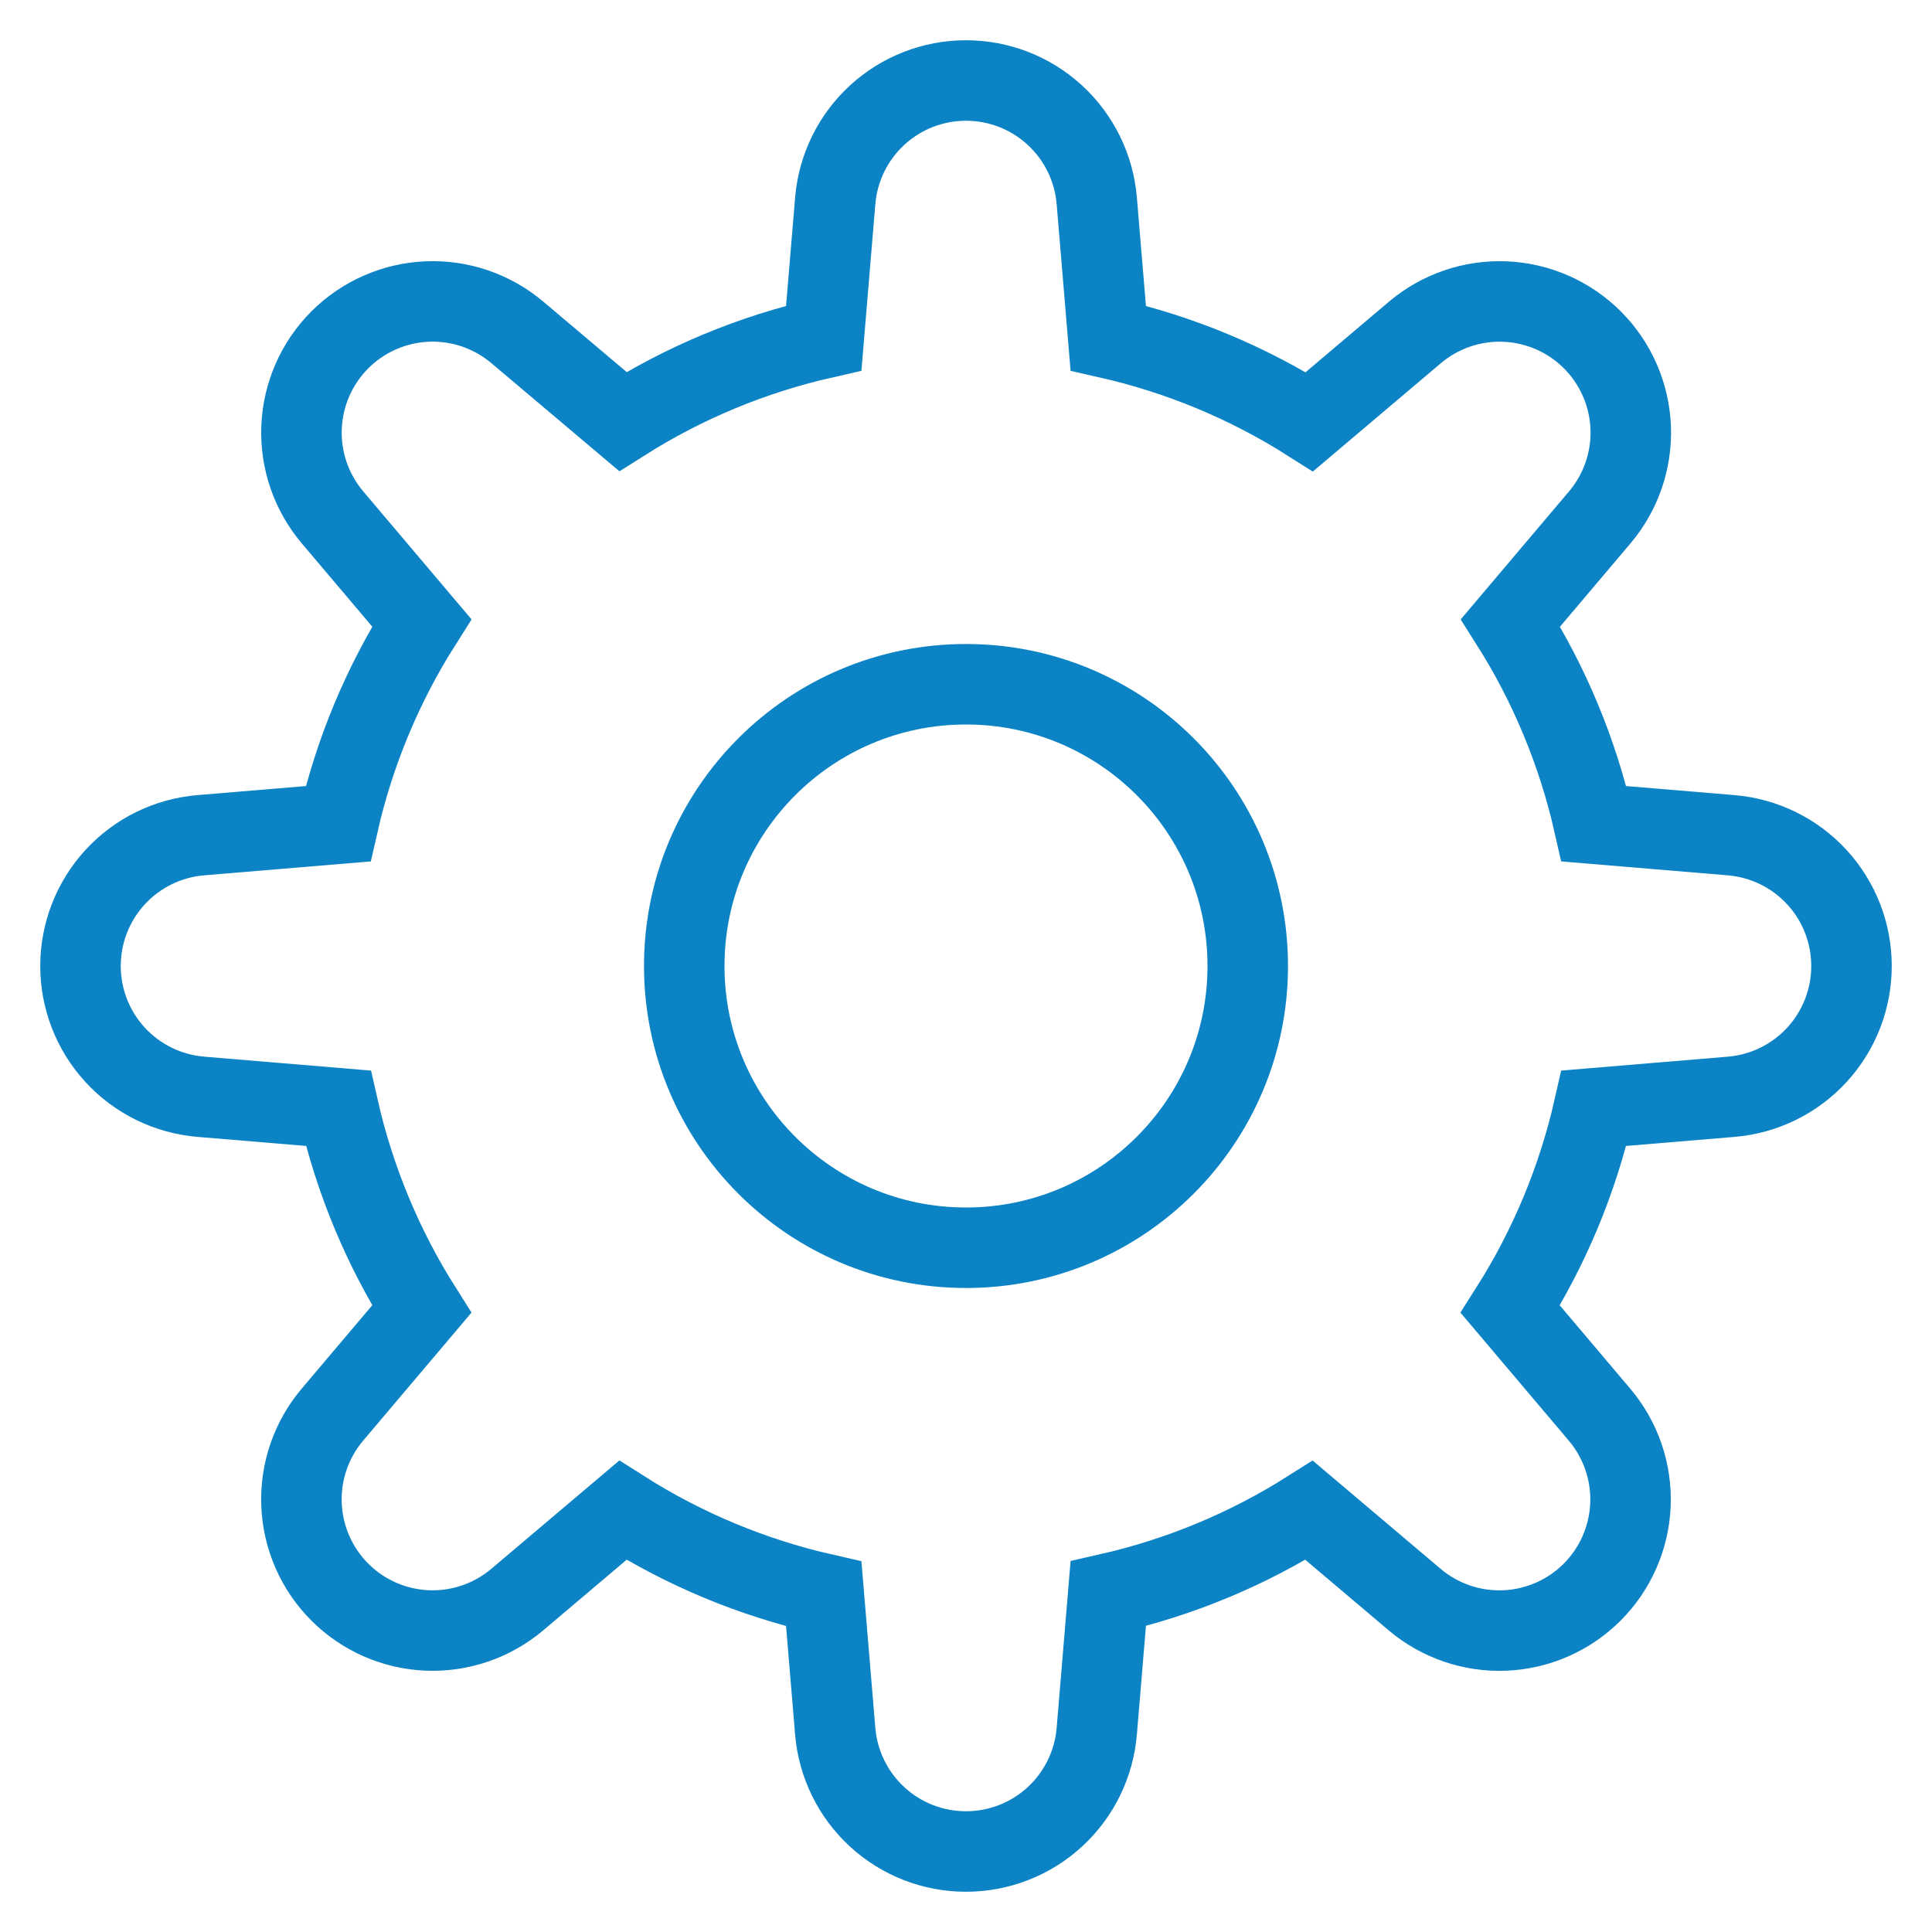
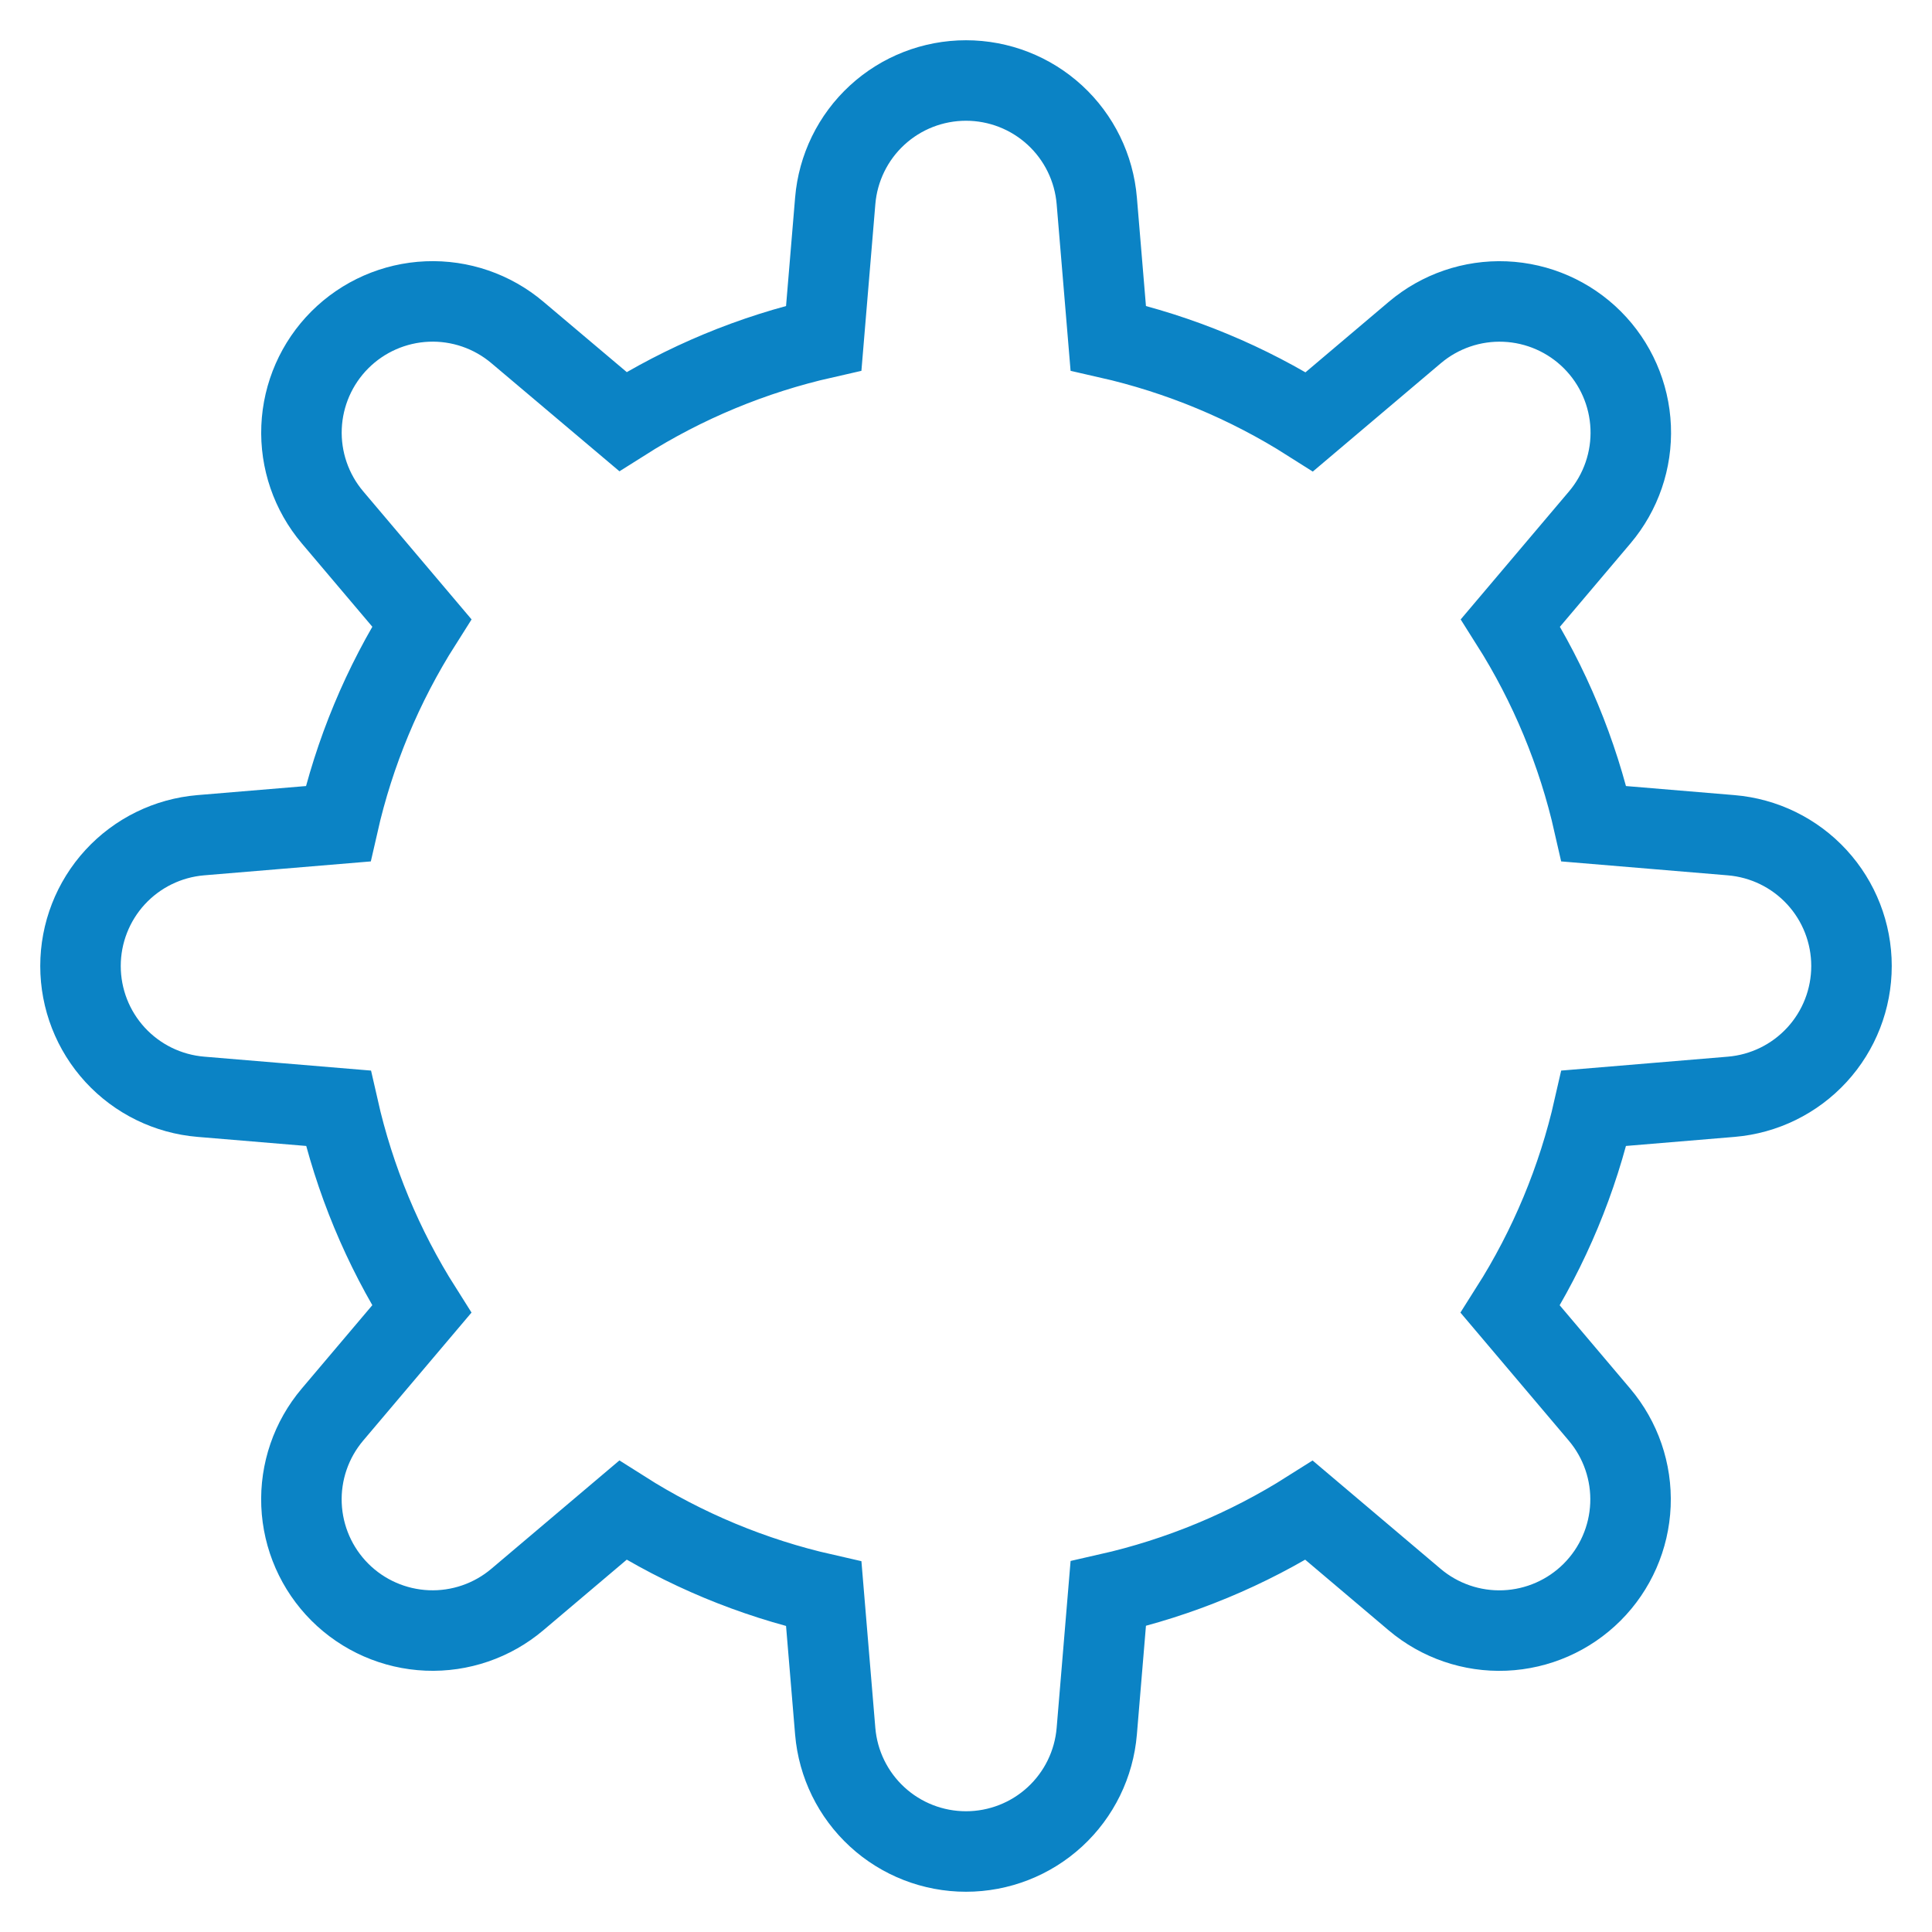
<svg xmlns="http://www.w3.org/2000/svg" width="48" height="48" viewBox="0 0 48 48" fill="none">
-   <path d="M24 31C27.866 31 31 27.866 31 24C31 20.134 27.866 17 24 17C20.134 17 17 20.134 17 24C17 27.866 20.134 31 24 31Z" stroke="#0B83C5" stroke-width="2" stroke-miterlimit="10" stroke-linecap="square" />
  <path d="M46 24C46 23.182 45.693 22.394 45.139 21.792C44.585 21.19 43.825 20.819 43.01 20.751L39.6 20.466C39.199 18.696 38.499 17.008 37.528 15.475L39.745 12.855C40.273 12.231 40.548 11.431 40.514 10.614C40.48 9.797 40.14 9.022 39.562 8.444V8.444C38.984 7.866 38.209 7.526 37.392 7.492C36.575 7.458 35.775 7.733 35.151 8.261L32.531 10.478C30.997 9.504 29.306 8.802 27.534 8.4L27.249 4.99C27.181 4.175 26.81 3.415 26.208 2.861C25.606 2.307 24.818 2 24 2V2C23.182 2 22.394 2.307 21.792 2.861C21.19 3.415 20.819 4.175 20.751 4.99L20.466 8.4C18.696 8.801 17.008 9.501 15.475 10.472L12.855 8.26C12.231 7.732 11.431 7.457 10.614 7.491C9.797 7.525 9.022 7.865 8.444 8.443V8.443C7.866 9.021 7.526 9.796 7.492 10.613C7.458 11.43 7.733 12.23 8.261 12.854L10.478 15.474C9.505 17.007 8.802 18.695 8.4 20.466L4.985 20.751C4.171 20.82 3.412 21.192 2.859 21.794C2.307 22.395 2 23.183 2 24V24C2 24.818 2.307 25.606 2.861 26.208C3.415 26.81 4.175 27.181 4.99 27.249L8.405 27.534C8.806 29.304 9.506 30.992 10.477 32.525L8.26 35.145C7.732 35.769 7.457 36.569 7.491 37.386C7.525 38.203 7.865 38.978 8.443 39.556V39.556C9.021 40.134 9.796 40.474 10.613 40.508C11.43 40.542 12.23 40.267 12.854 39.739L15.474 37.522C17.007 38.495 18.695 39.198 20.466 39.6L20.751 43.015C20.82 43.829 21.192 44.588 21.794 45.141C22.395 45.694 23.183 46 24 46C24.818 46 25.606 45.693 26.208 45.139C26.81 44.585 27.181 43.825 27.249 43.01L27.534 39.595C29.304 39.194 30.992 38.494 32.525 37.523L35.145 39.74C35.769 40.268 36.569 40.543 37.386 40.509C38.203 40.475 38.978 40.135 39.556 39.557C40.134 38.979 40.474 38.204 40.508 37.387C40.542 36.57 40.267 35.77 39.739 35.146L37.522 32.526C38.495 30.993 39.198 29.305 39.6 27.534L43.015 27.249C43.829 27.18 44.588 26.808 45.141 26.206C45.694 25.605 46 24.817 46 24Z" stroke="#0B83C5" stroke-width="2" stroke-miterlimit="10" stroke-linecap="square" />
</svg>